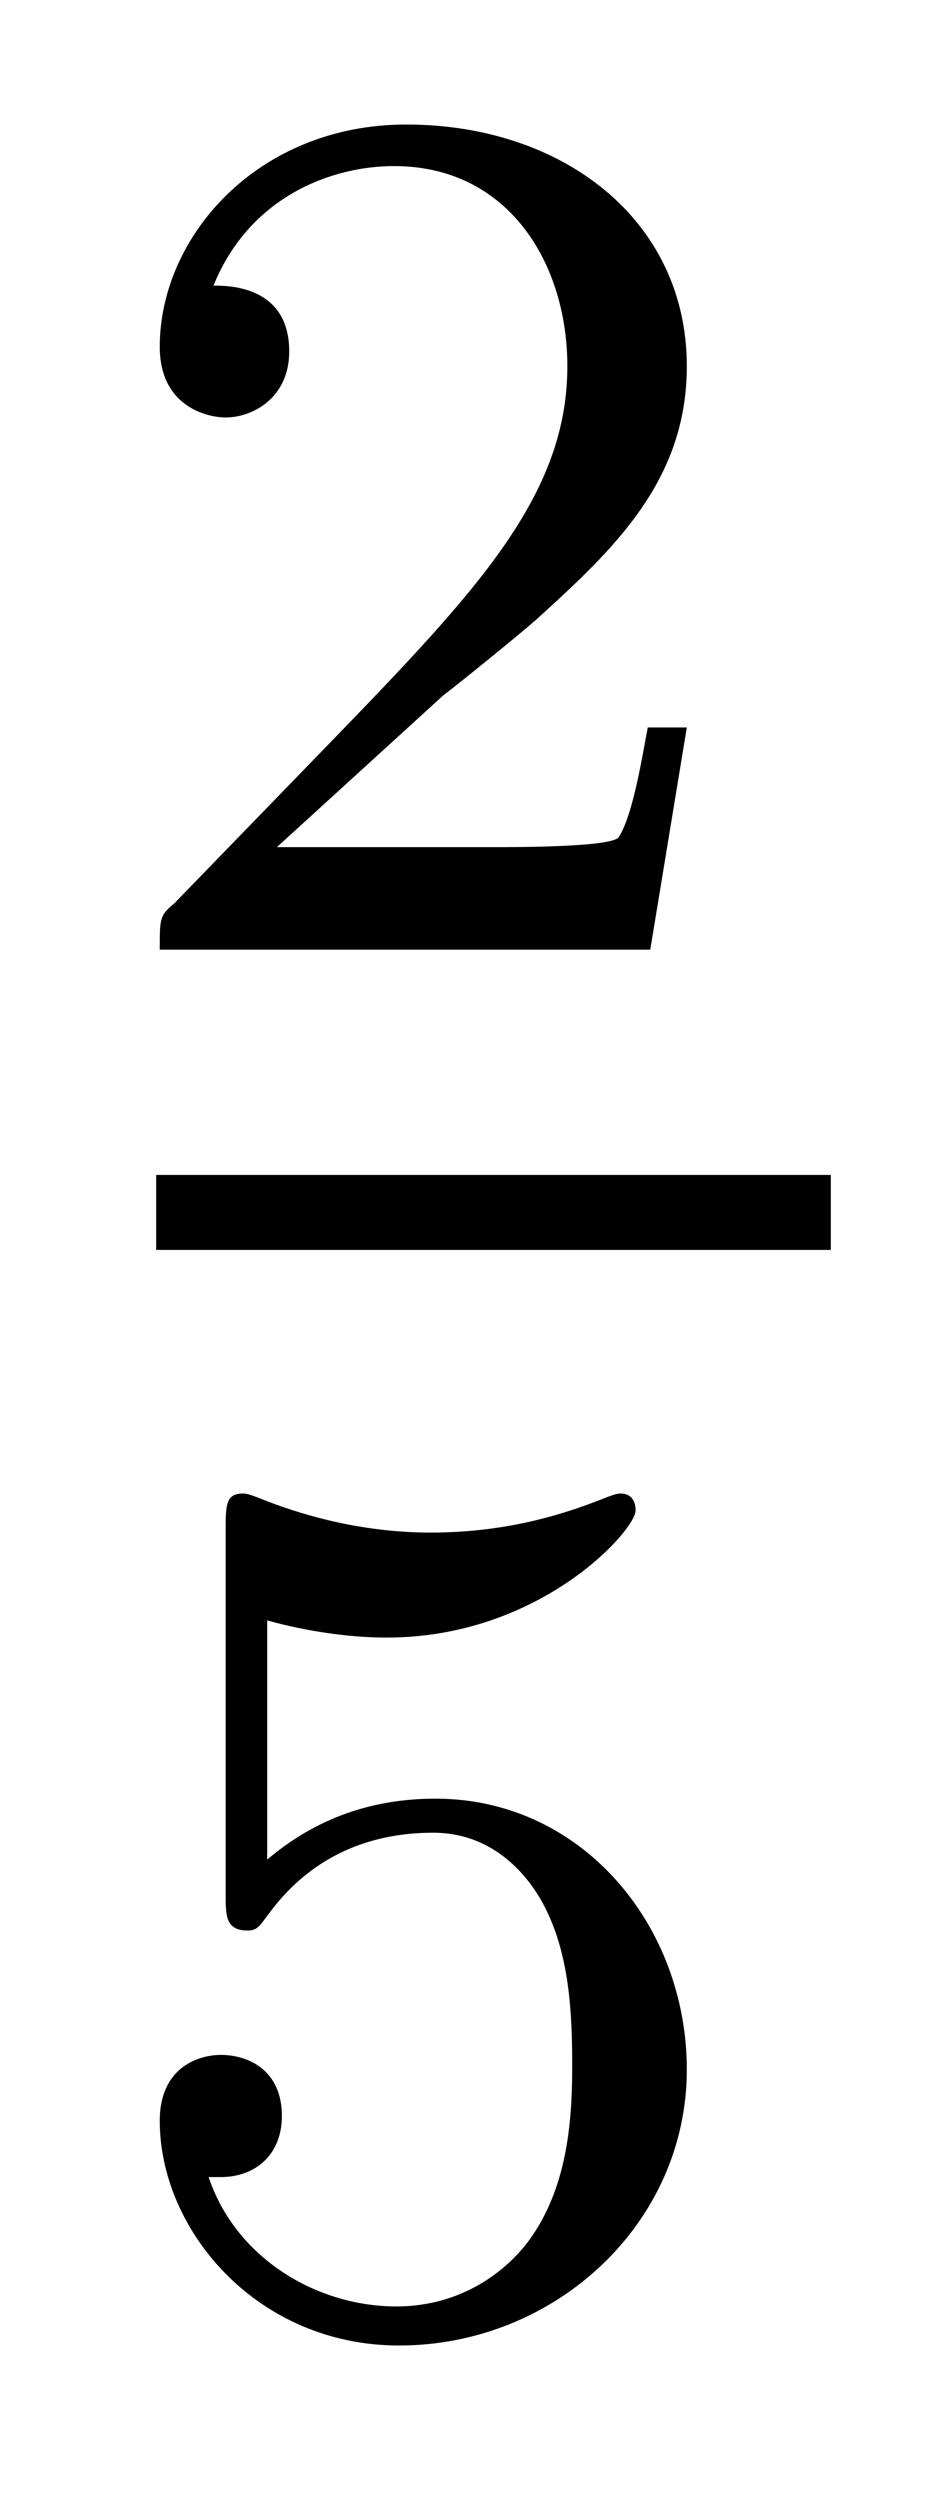
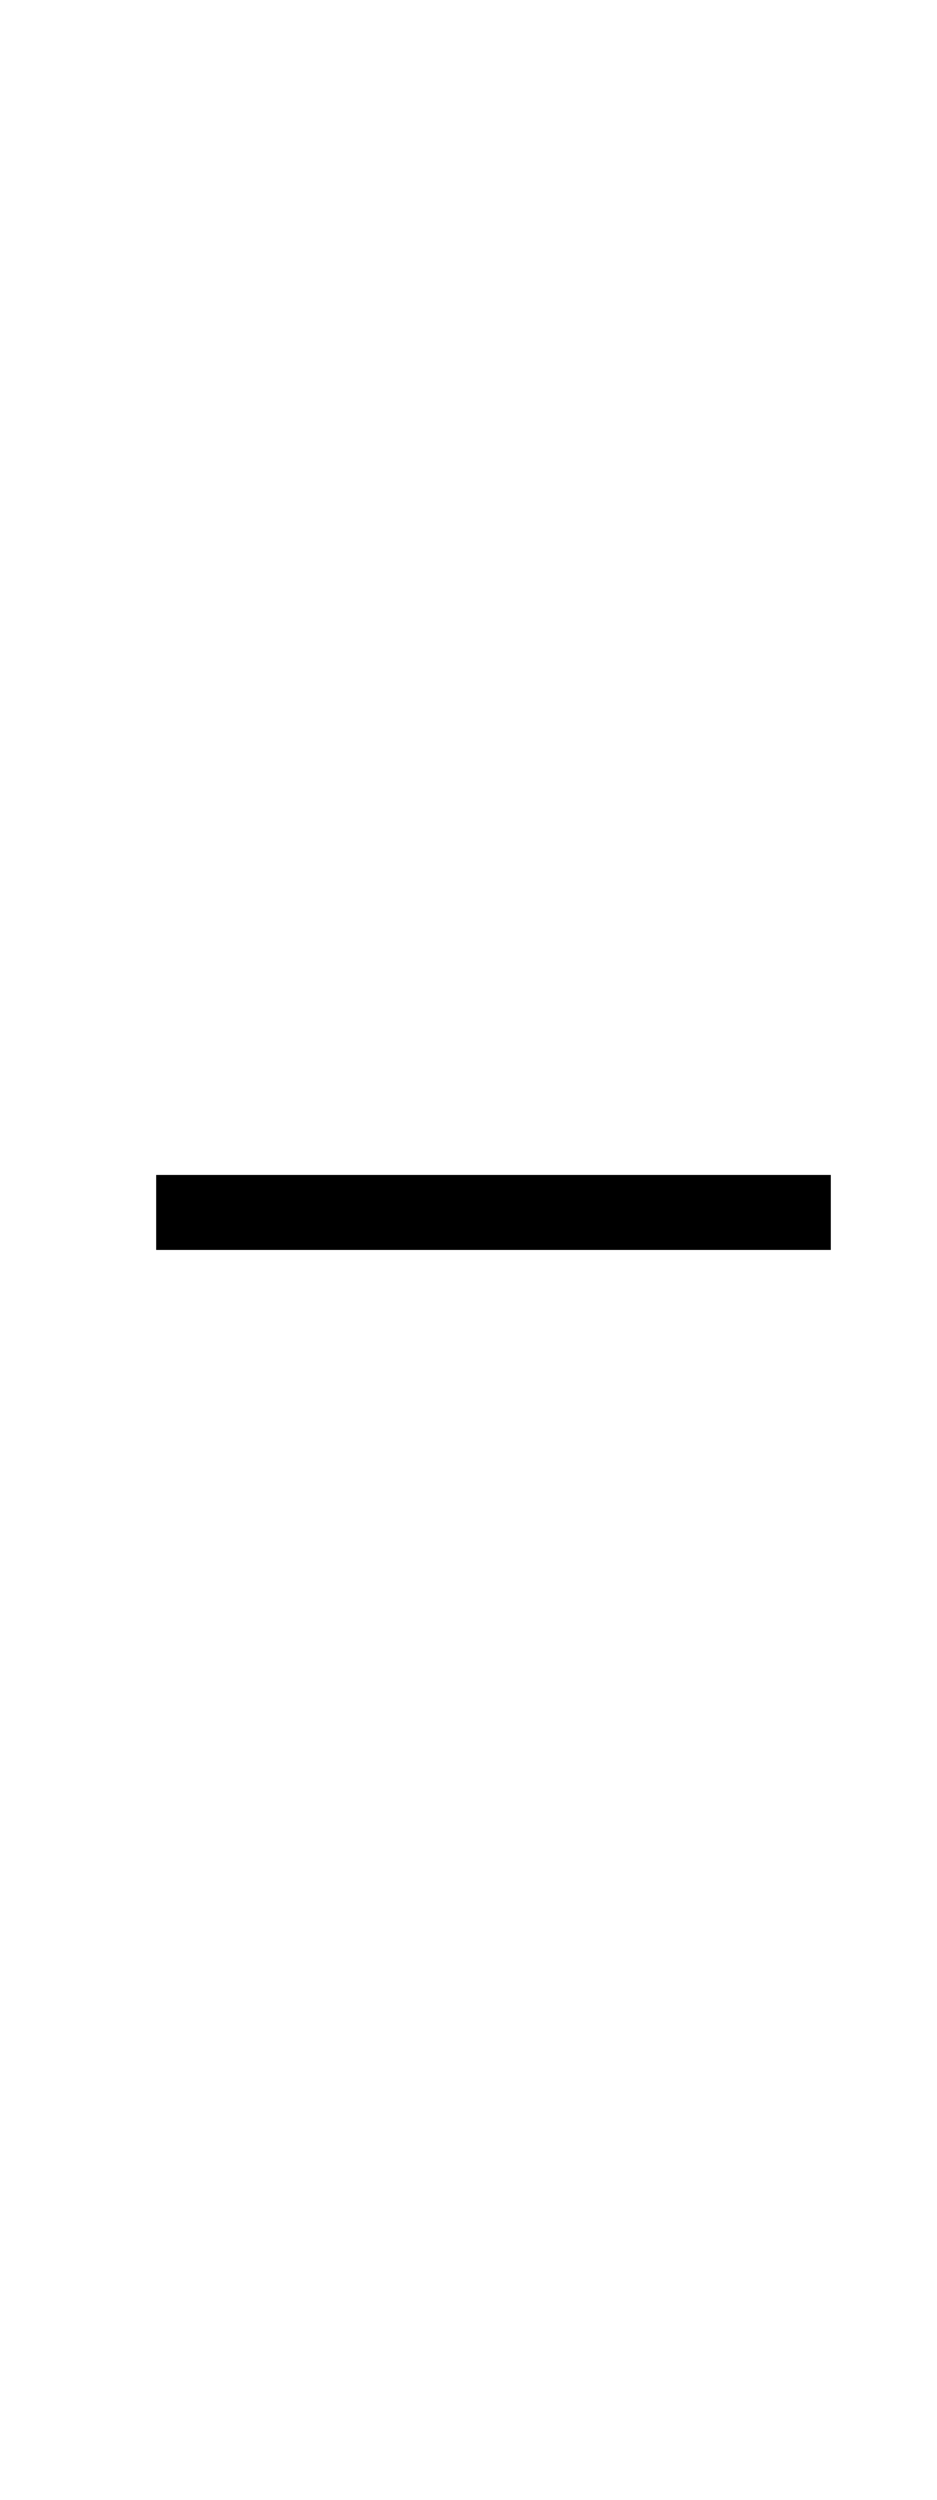
<svg xmlns="http://www.w3.org/2000/svg" height="16pt" version="1.1" viewBox="0 -16 6 16" width="6pt">
  <g id="page1">
    <g transform="matrix(1 0 0 1 -129 649)">
-       <path d="M131.836 -660.547C131.977 -660.656 132.305 -660.922 132.43 -661.031C132.93 -661.484 133.398 -661.922 133.398 -662.656C133.398 -663.594 132.602 -664.203 131.602 -664.203C130.648 -664.203 130.023 -663.484 130.023 -662.781C130.023 -662.391 130.336 -662.328 130.445 -662.328C130.617 -662.328 130.852 -662.453 130.852 -662.75C130.852 -663.172 130.461 -663.172 130.367 -663.172C130.602 -663.75 131.133 -663.937 131.523 -663.937C132.258 -663.937 132.633 -663.312 132.633 -662.656C132.633 -661.828 132.055 -661.219 131.117 -660.25L130.117 -659.219C130.023 -659.141 130.023 -659.125 130.023 -658.922H133.164L133.398 -660.344H133.148C133.117 -660.187 133.055 -659.781 132.961 -659.641C132.914 -659.578 132.305 -659.578 132.18 -659.578H130.773L131.836 -660.547ZM133.801 -658.922" fill-rule="evenodd" />
      <path d="M130 -657H134.32V-657.48H130" />
-       <path d="M130.711 -654.629C130.82 -654.598 131.133 -654.519 131.477 -654.519C132.461 -654.519 133.07 -655.207 133.07 -655.332C133.07 -655.426 133.008 -655.441 132.977 -655.441C132.961 -655.441 132.945 -655.441 132.867 -655.41C132.555 -655.285 132.195 -655.191 131.758 -655.191C131.289 -655.191 130.898 -655.316 130.664 -655.41C130.586 -655.441 130.57 -655.441 130.555 -655.441C130.445 -655.441 130.445 -655.363 130.445 -655.207V-652.879C130.445 -652.738 130.445 -652.644 130.586 -652.644C130.648 -652.644 130.664 -652.676 130.711 -652.738C130.805 -652.863 131.102 -653.27 131.773 -653.27C132.227 -653.27 132.445 -652.895 132.508 -652.754C132.648 -652.457 132.664 -652.098 132.664 -651.785C132.664 -651.488 132.648 -651.066 132.43 -650.723C132.273 -650.473 131.961 -650.238 131.539 -650.238C131.023 -650.238 130.508 -650.551 130.336 -651.066C130.352 -651.066 130.398 -651.066 130.414 -651.066C130.633 -651.066 130.805 -651.207 130.805 -651.457C130.805 -651.754 130.586 -651.848 130.414 -651.848C130.273 -651.848 130.023 -651.77 130.023 -651.426C130.023 -650.723 130.648 -649.988 131.555 -649.988C132.555 -649.988 133.398 -650.769 133.398 -651.754C133.398 -652.676 132.727 -653.488 131.789 -653.488C131.383 -653.488 131.023 -653.363 130.711 -653.098V-654.629ZM133.801 -650.16" fill-rule="evenodd" />
    </g>
  </g>
</svg>